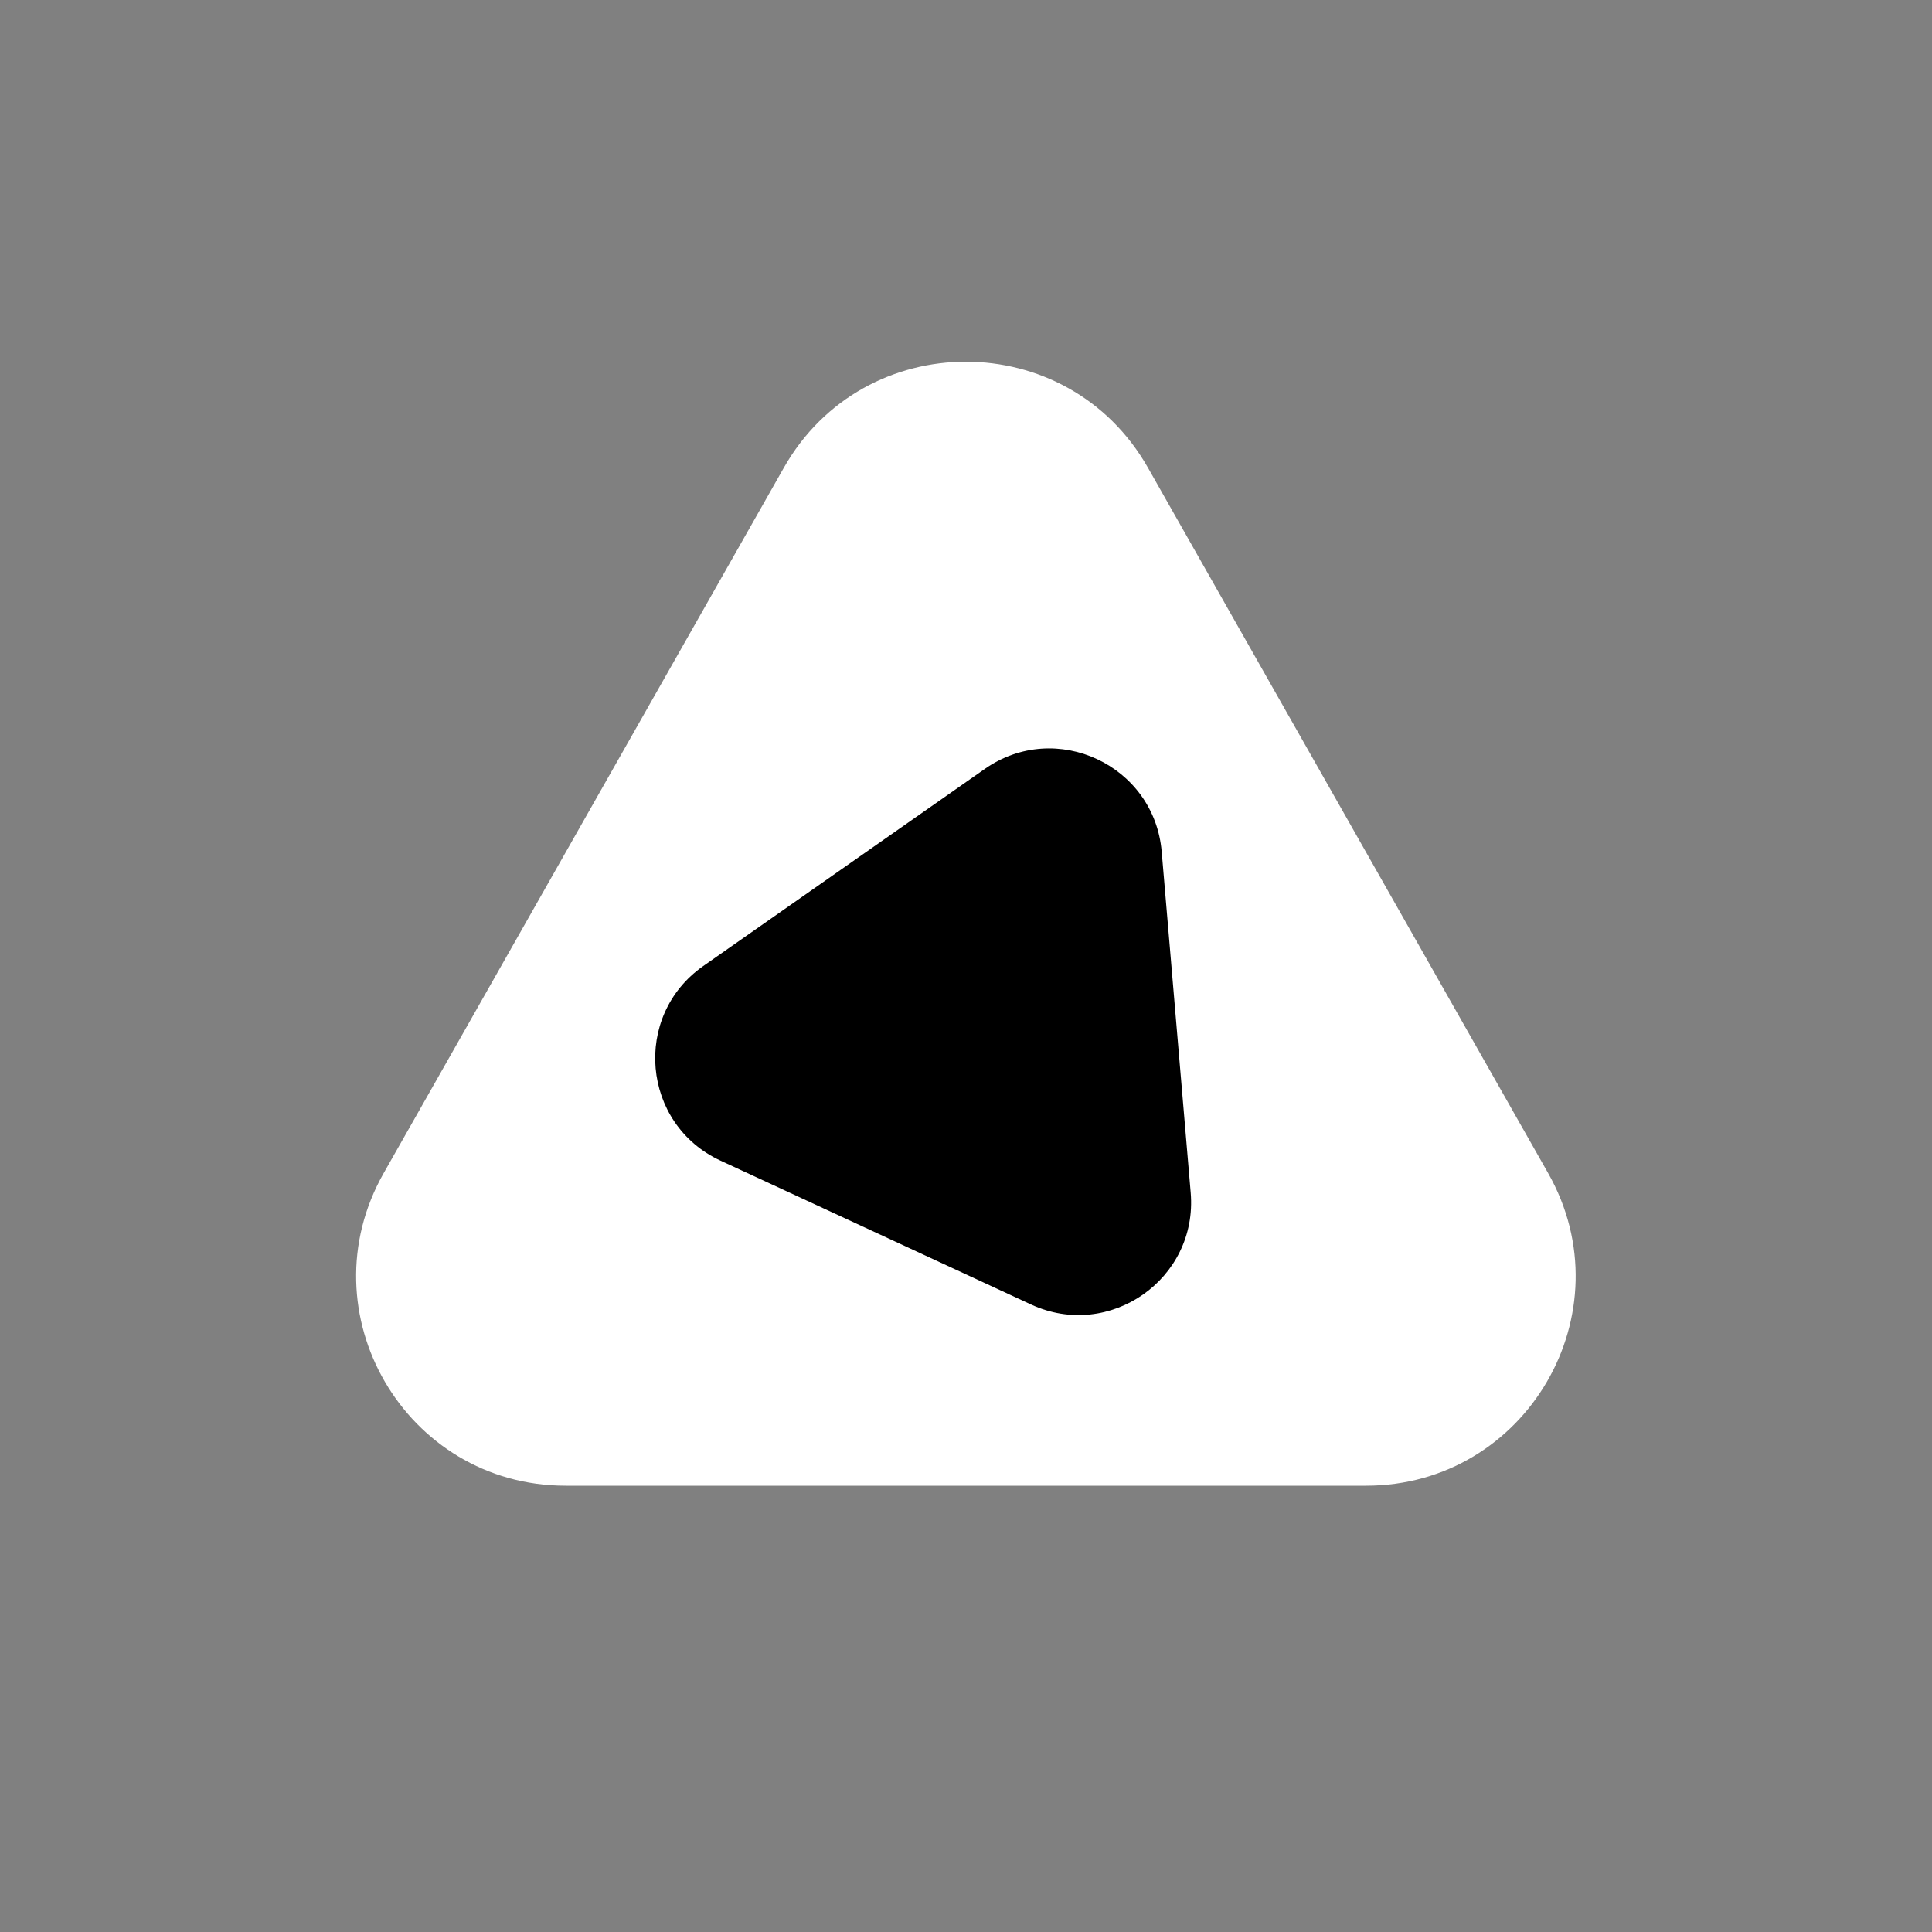
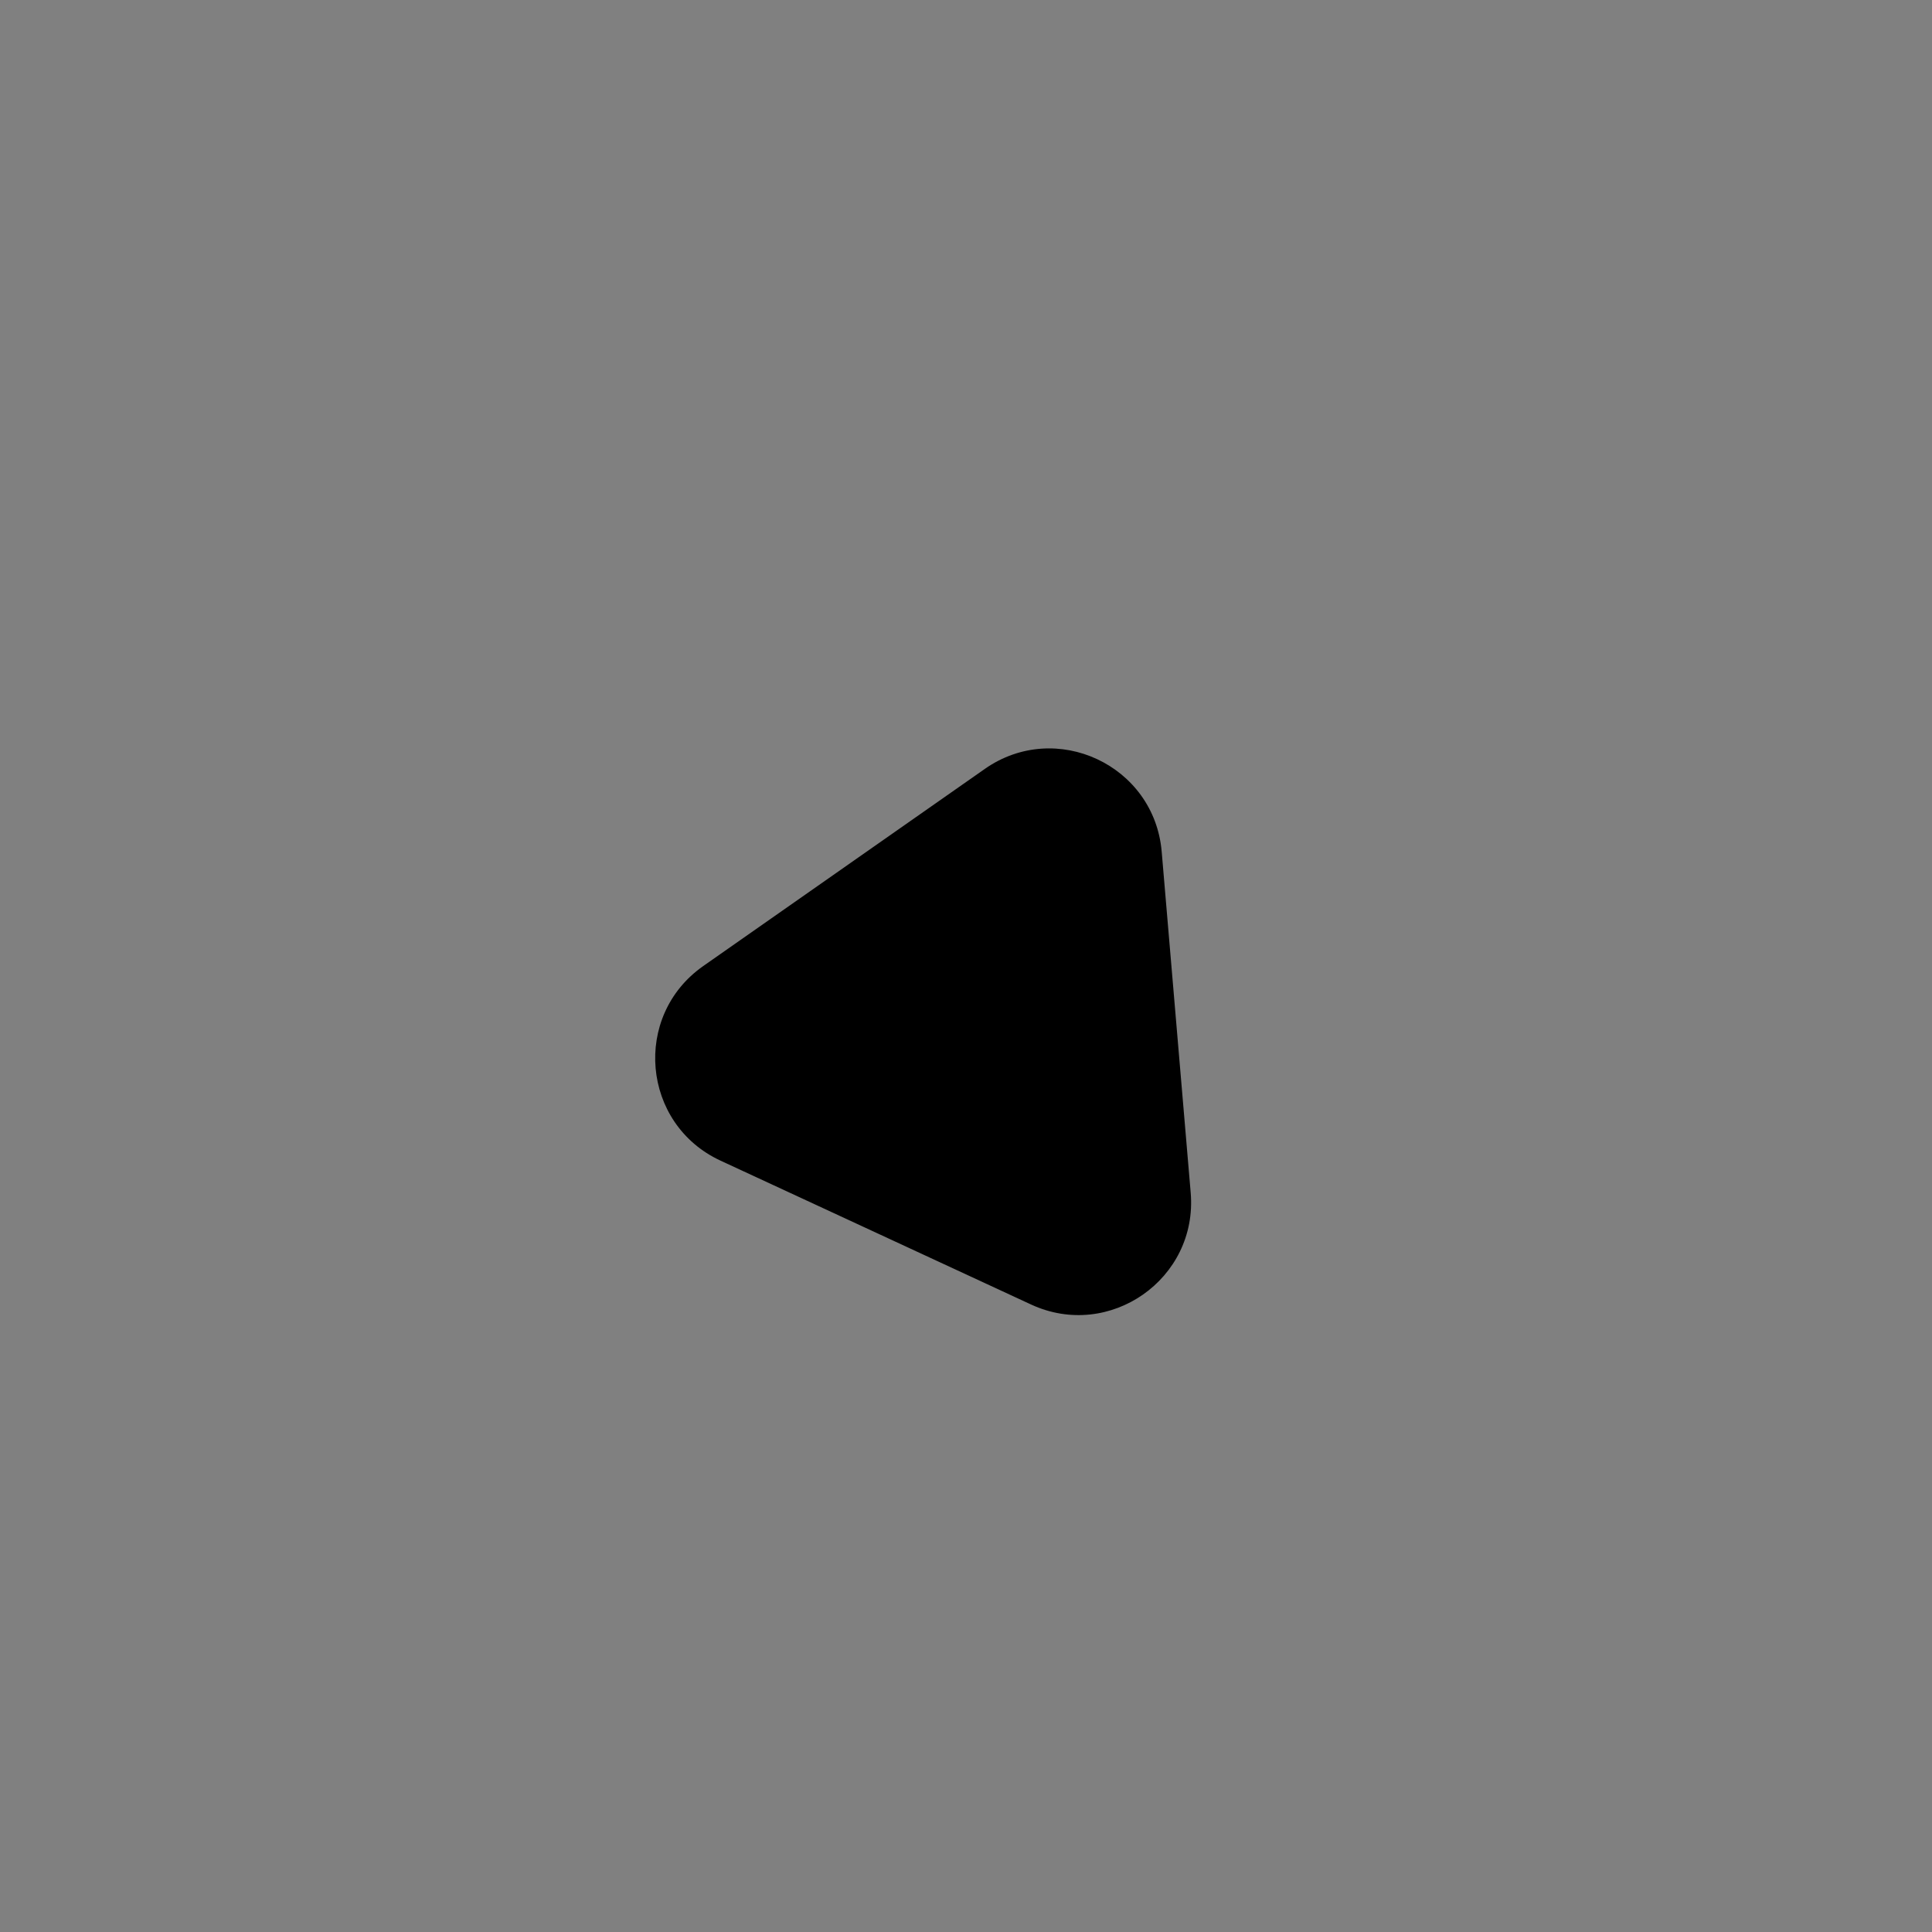
<svg xmlns="http://www.w3.org/2000/svg" width="120" height="120" viewBox="0 0 120 120" fill="none">
  <rect x="0" y="0" width="120" height="120" fill="#808080" stroke="none" />
-   <path d="M48.686 29.052C53.668 20.271 66.32 20.271 71.301 29.052L96.156 72.865C101.072 81.532 94.812 92.28 84.849 92.28H35.139C25.175 92.28 18.915 81.532 23.831 72.865L48.686 29.052Z" fill="white" />
  <path d="M73.956 74.08C74.411 79.434 68.914 83.283 64.038 81.024L44.752 72.089C39.856 69.82 39.26 63.098 43.68 60.003L61.166 47.76C65.586 44.665 71.698 47.524 72.155 52.901L73.956 74.08Z" fill="black" />
</svg>